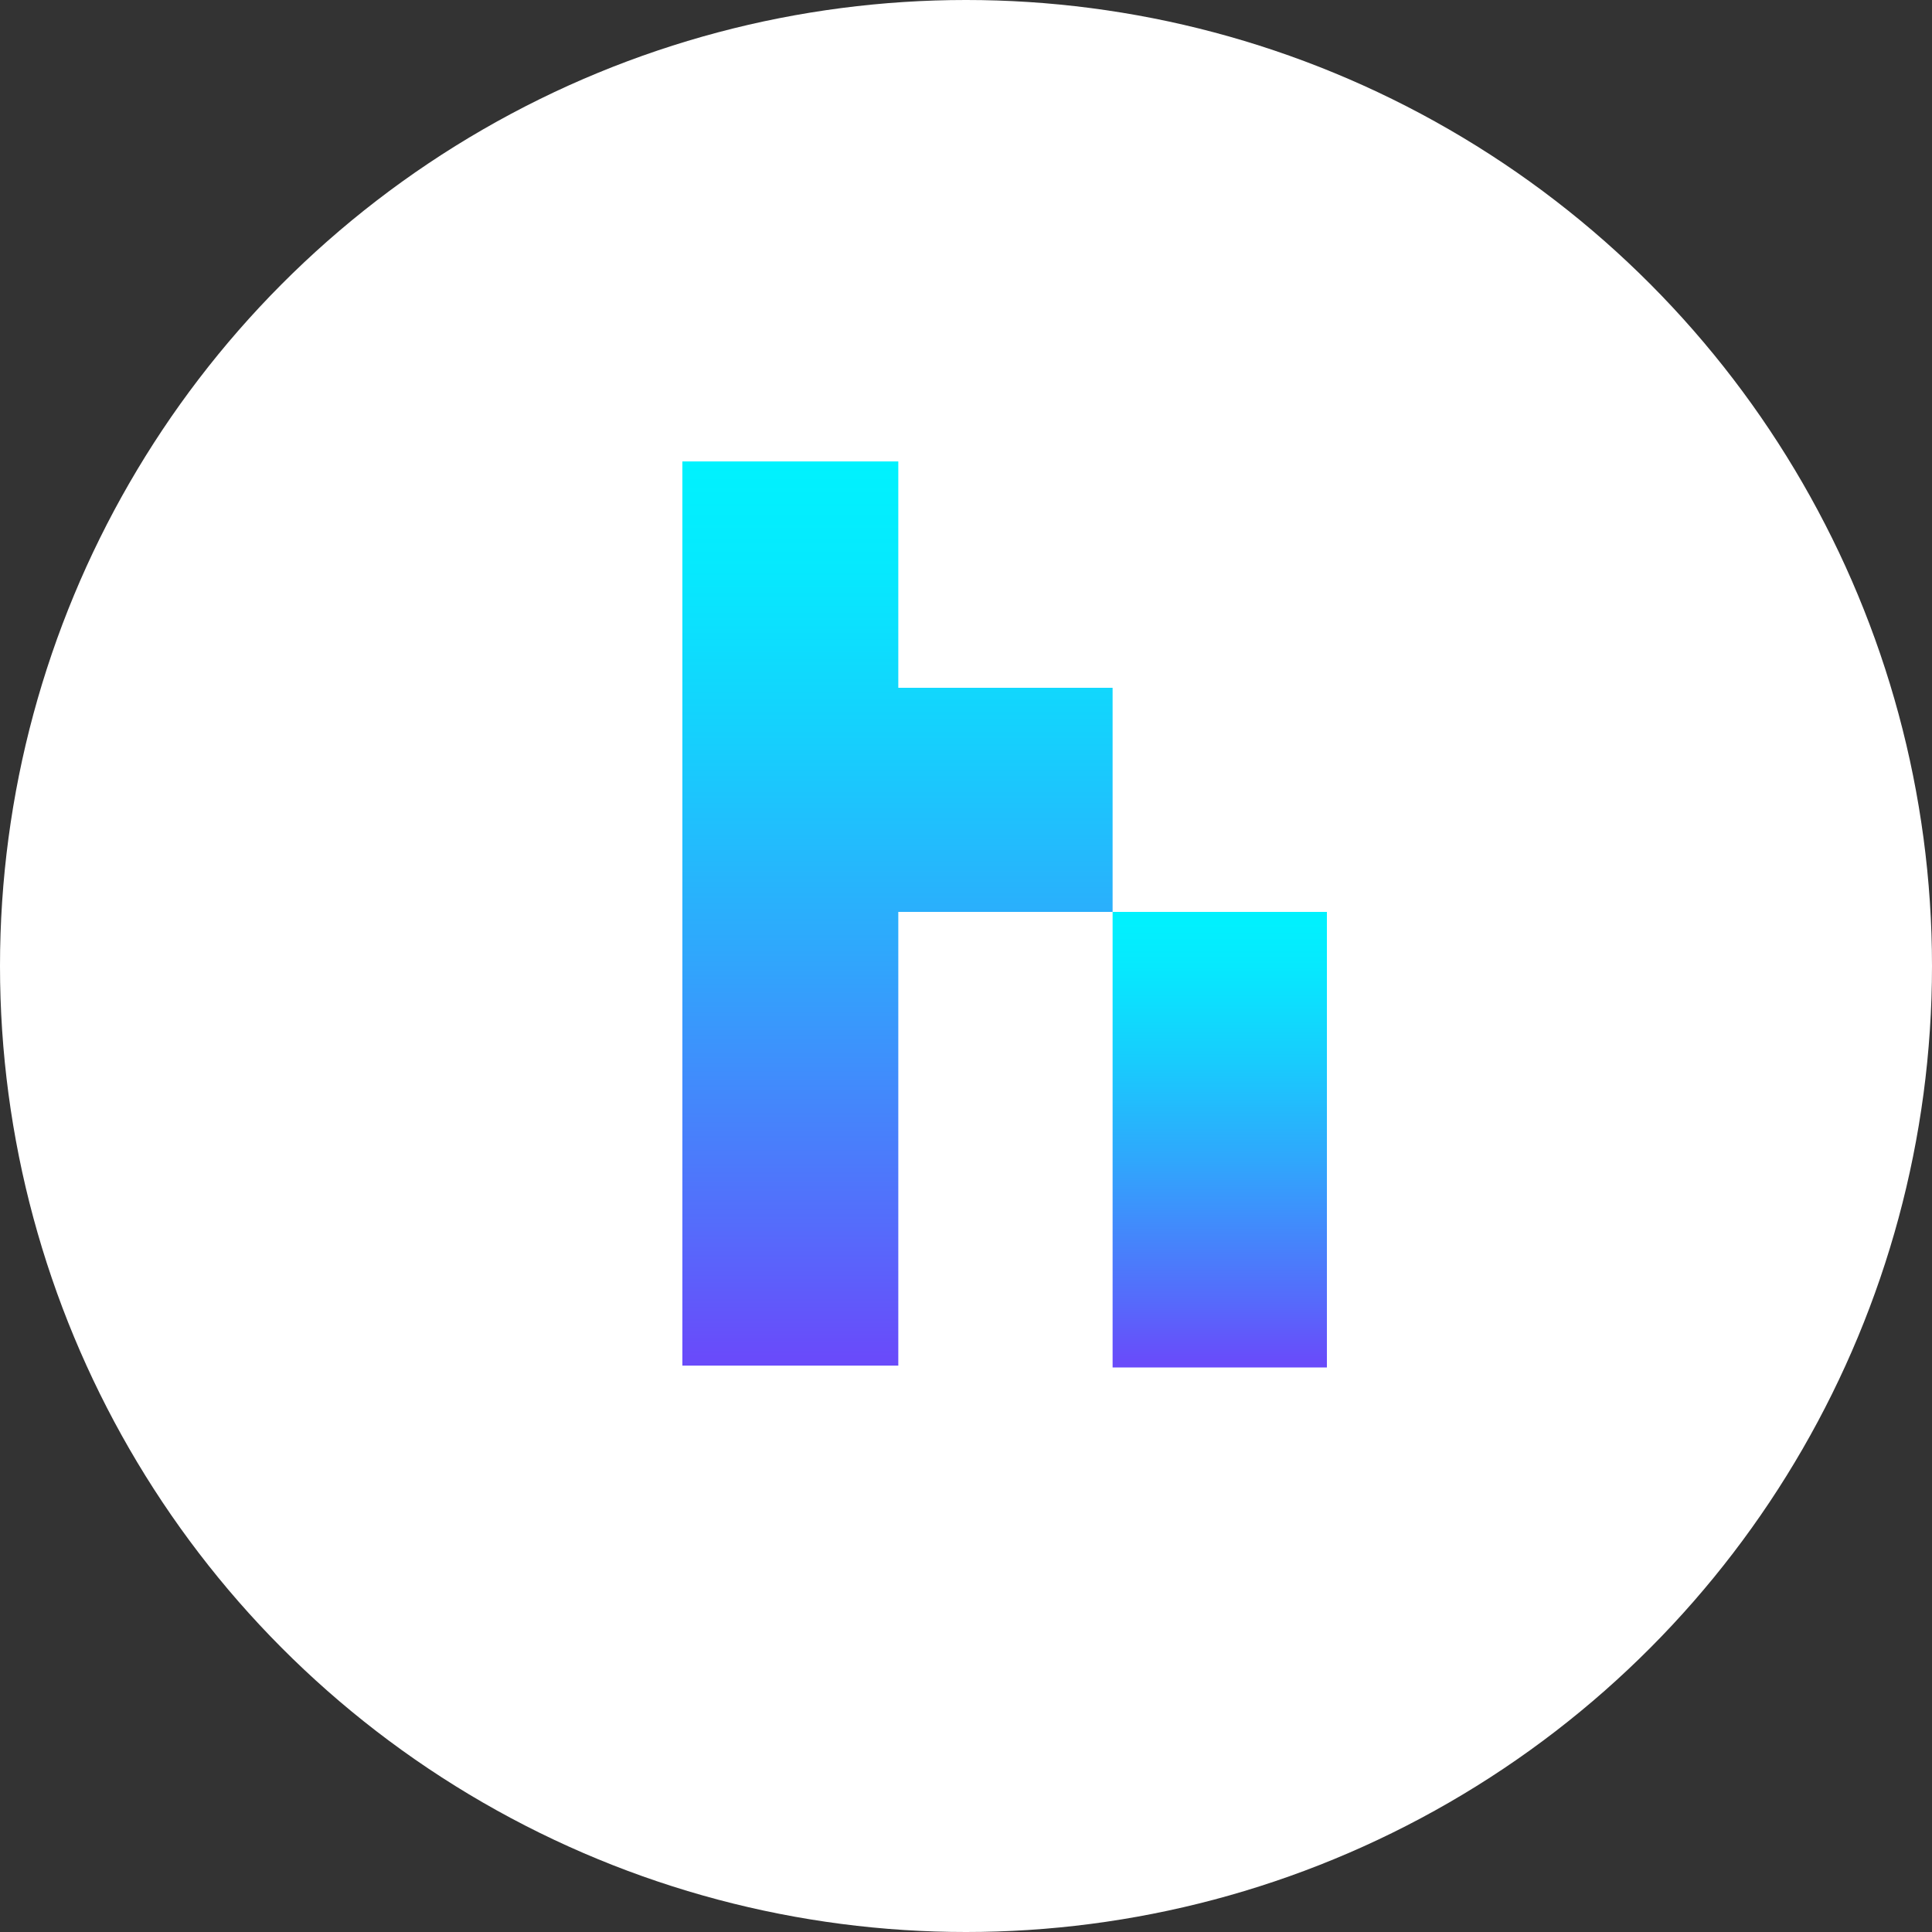
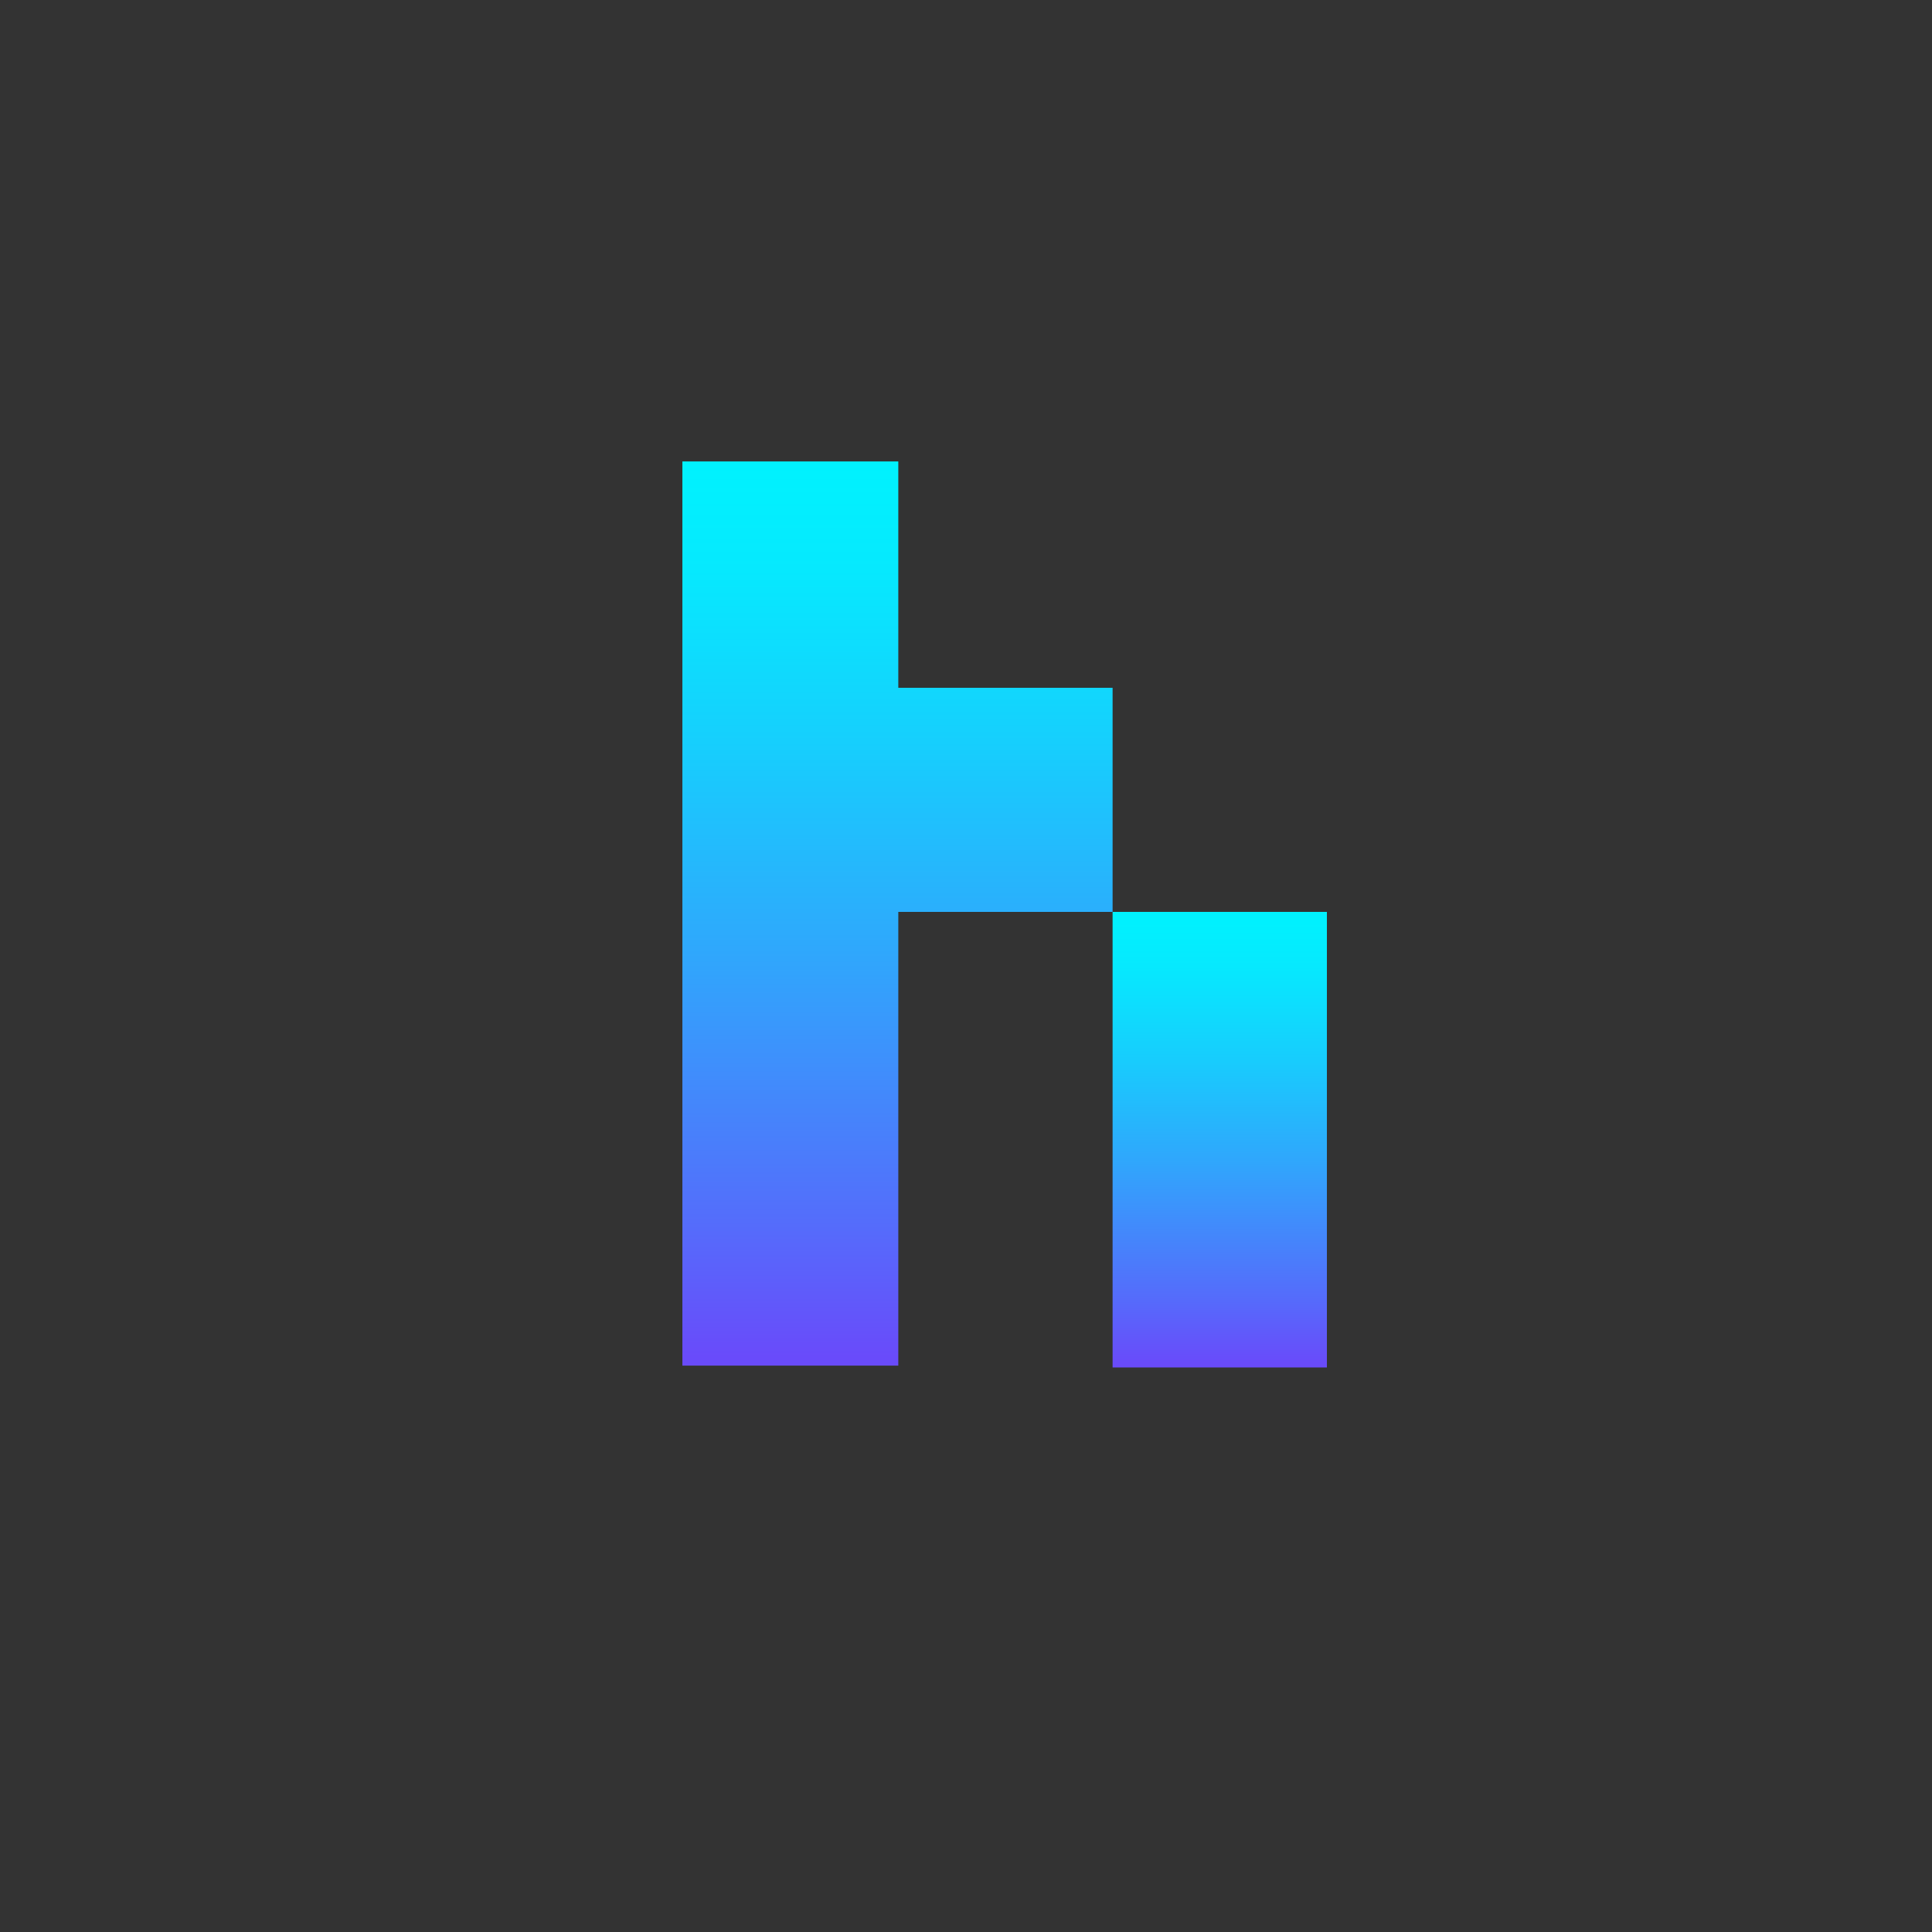
<svg xmlns="http://www.w3.org/2000/svg" width="25" height="25" viewBox="0 0 25 25">
  <rect x="0" y="0" width="25" height="25" fill="#333333" stroke="none" />
  <defs>
    <linearGradient id="linear-gradient" x1="0.5" x2="0.5" y2="1" gradientUnits="objectBoundingBox">
      <stop offset="0" stop-color="#00f2fe" />
      <stop offset="0.12" stop-color="#06e9fe" />
      <stop offset="0.31" stop-color="#16cffd" />
      <stop offset="0.55" stop-color="#30a6fc" />
      <stop offset="0.84" stop-color="#546dfb" />
      <stop offset="0.99" stop-color="#694bfa" />
    </linearGradient>
  </defs>
  <g id="Group_553" data-name="Group 553" transform="translate(-1470 -555)">
-     <circle id="Ellipse_260" data-name="Ellipse 260" cx="12.5" cy="12.5" r="12.5" transform="translate(1470 555)" fill="#fff" />
    <g id="HIGHSTREET" transform="translate(1478.83 560.971)">
      <path id="Path_417" data-name="Path 417" d="M5.567,5.829v-2.9H2.794V0H0V11.7H2.794V5.829Z" fill="url(#linear-gradient)" />
      <rect id="Rectangle_22" data-name="Rectangle 22" width="2.773" height="5.895" transform="translate(5.567 5.829)" fill="url(#linear-gradient)" />
    </g>
  </g>
</svg>